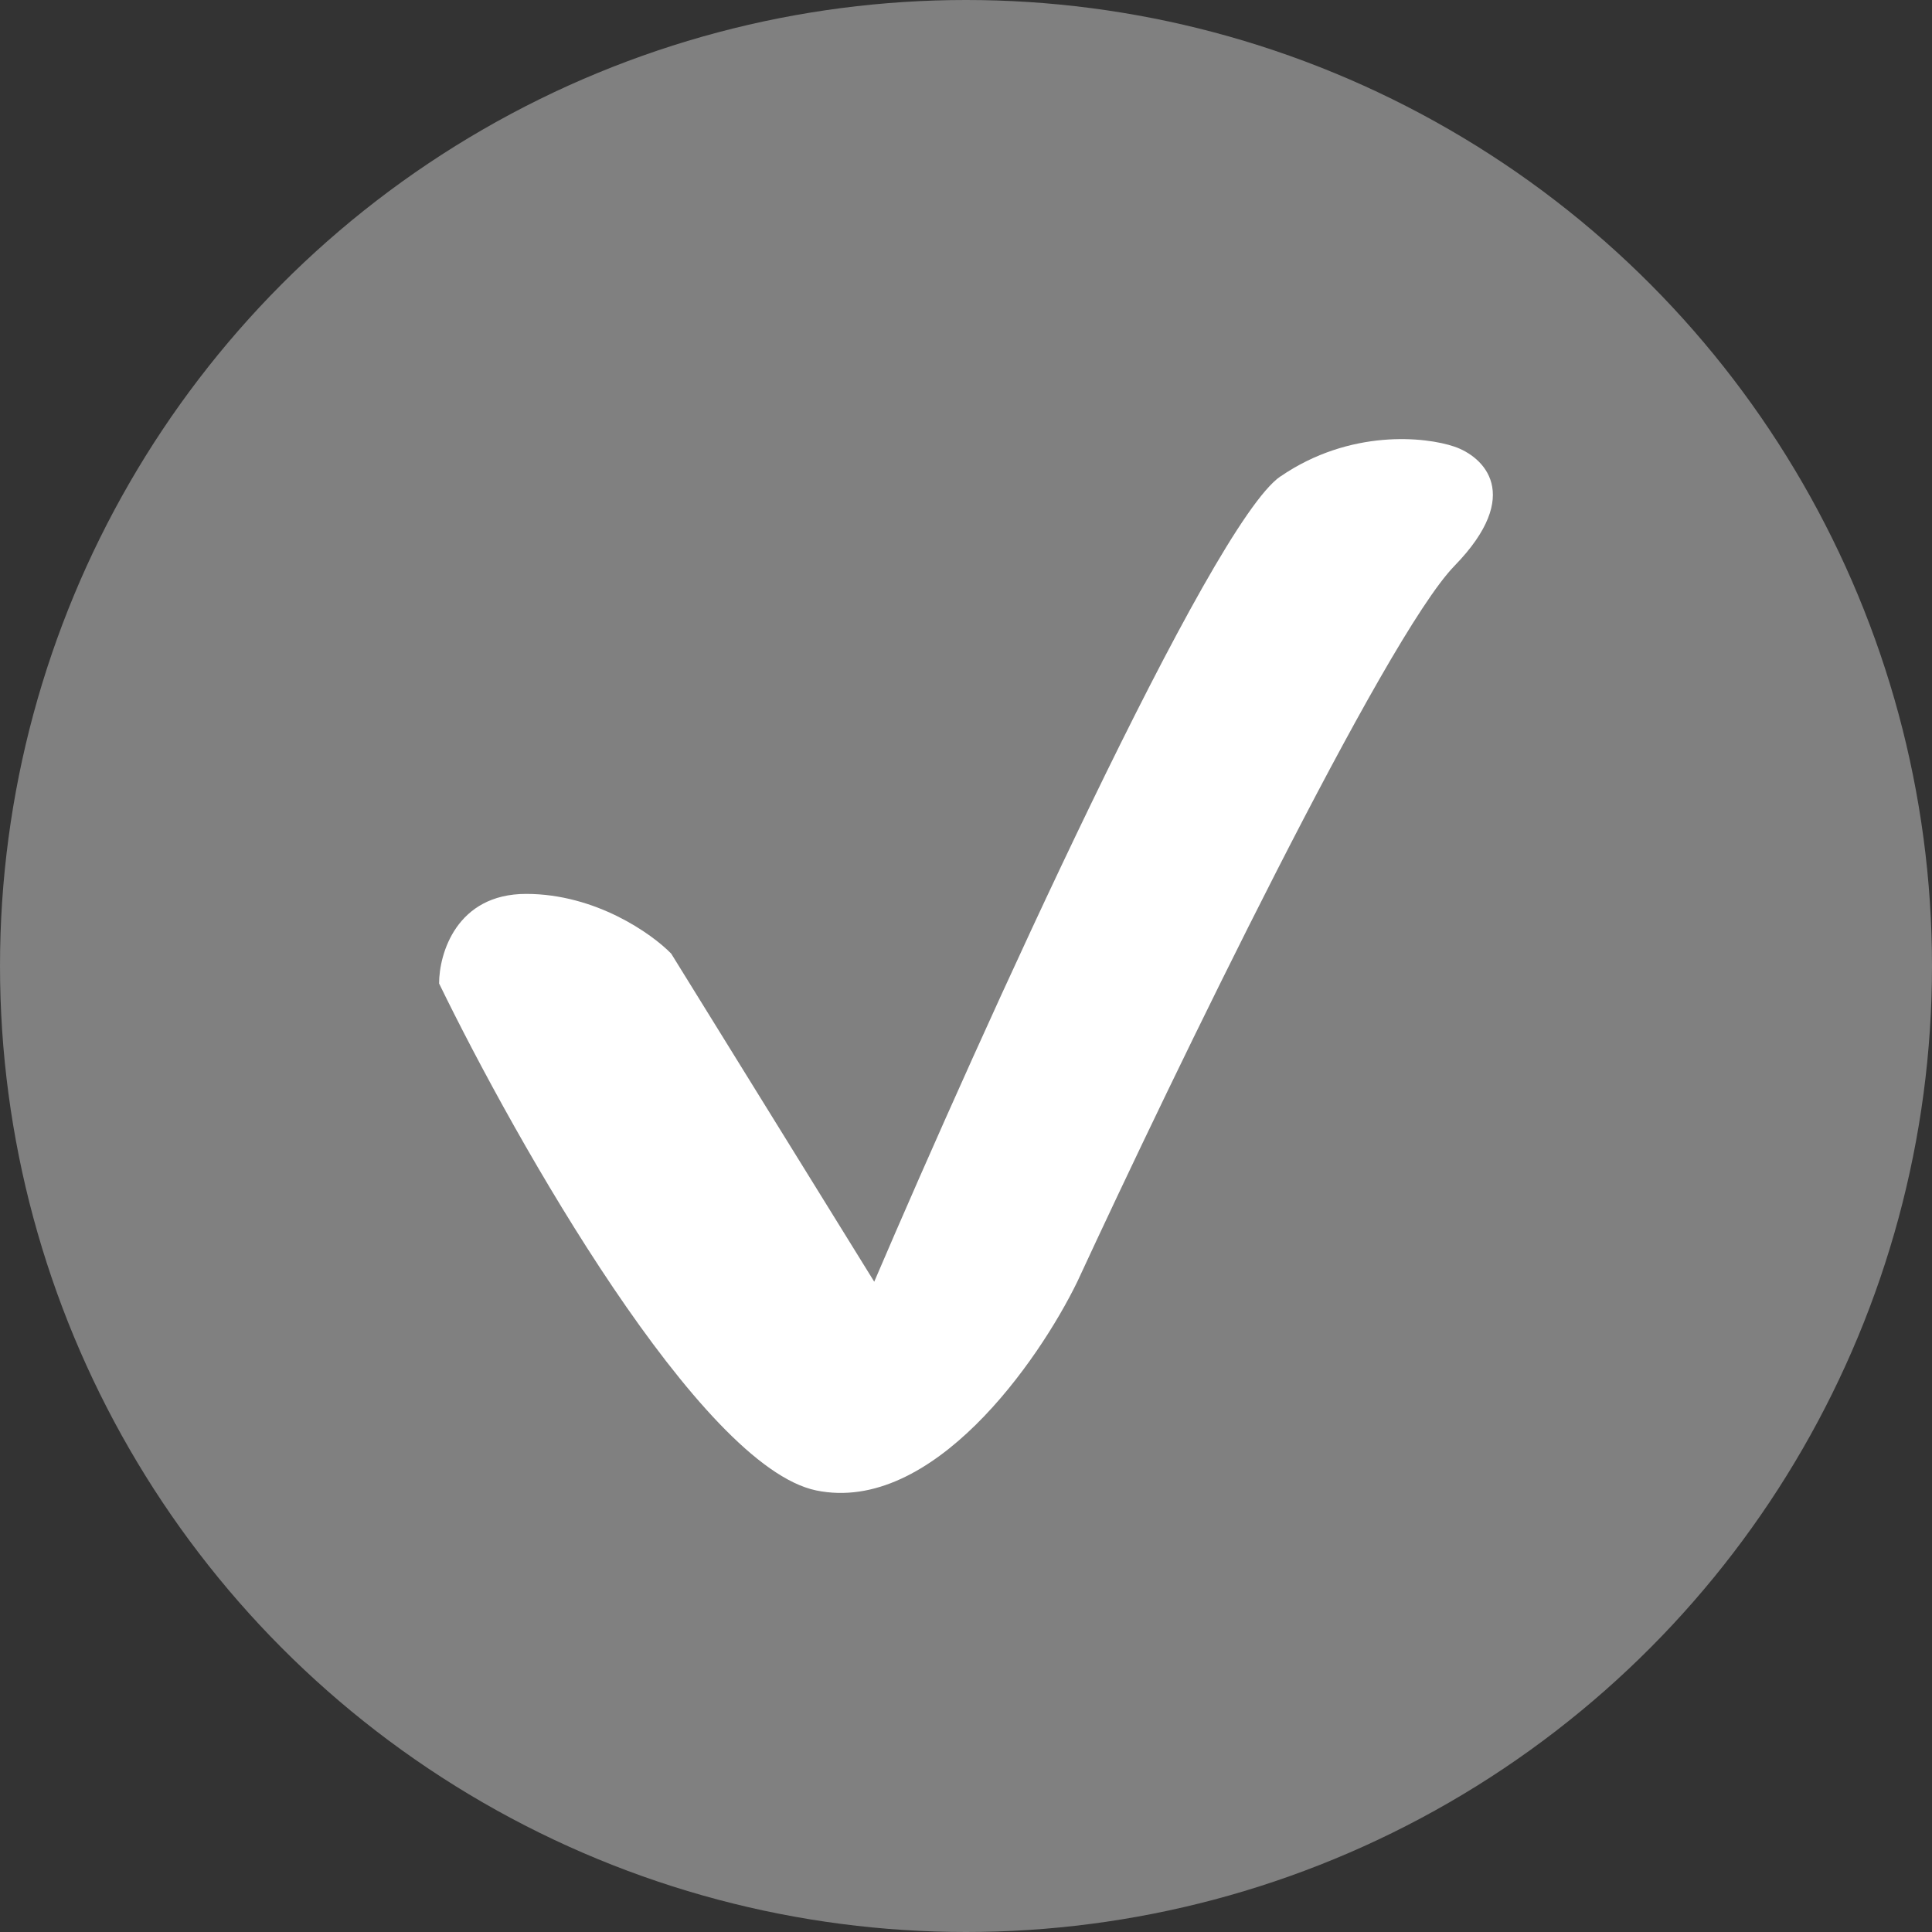
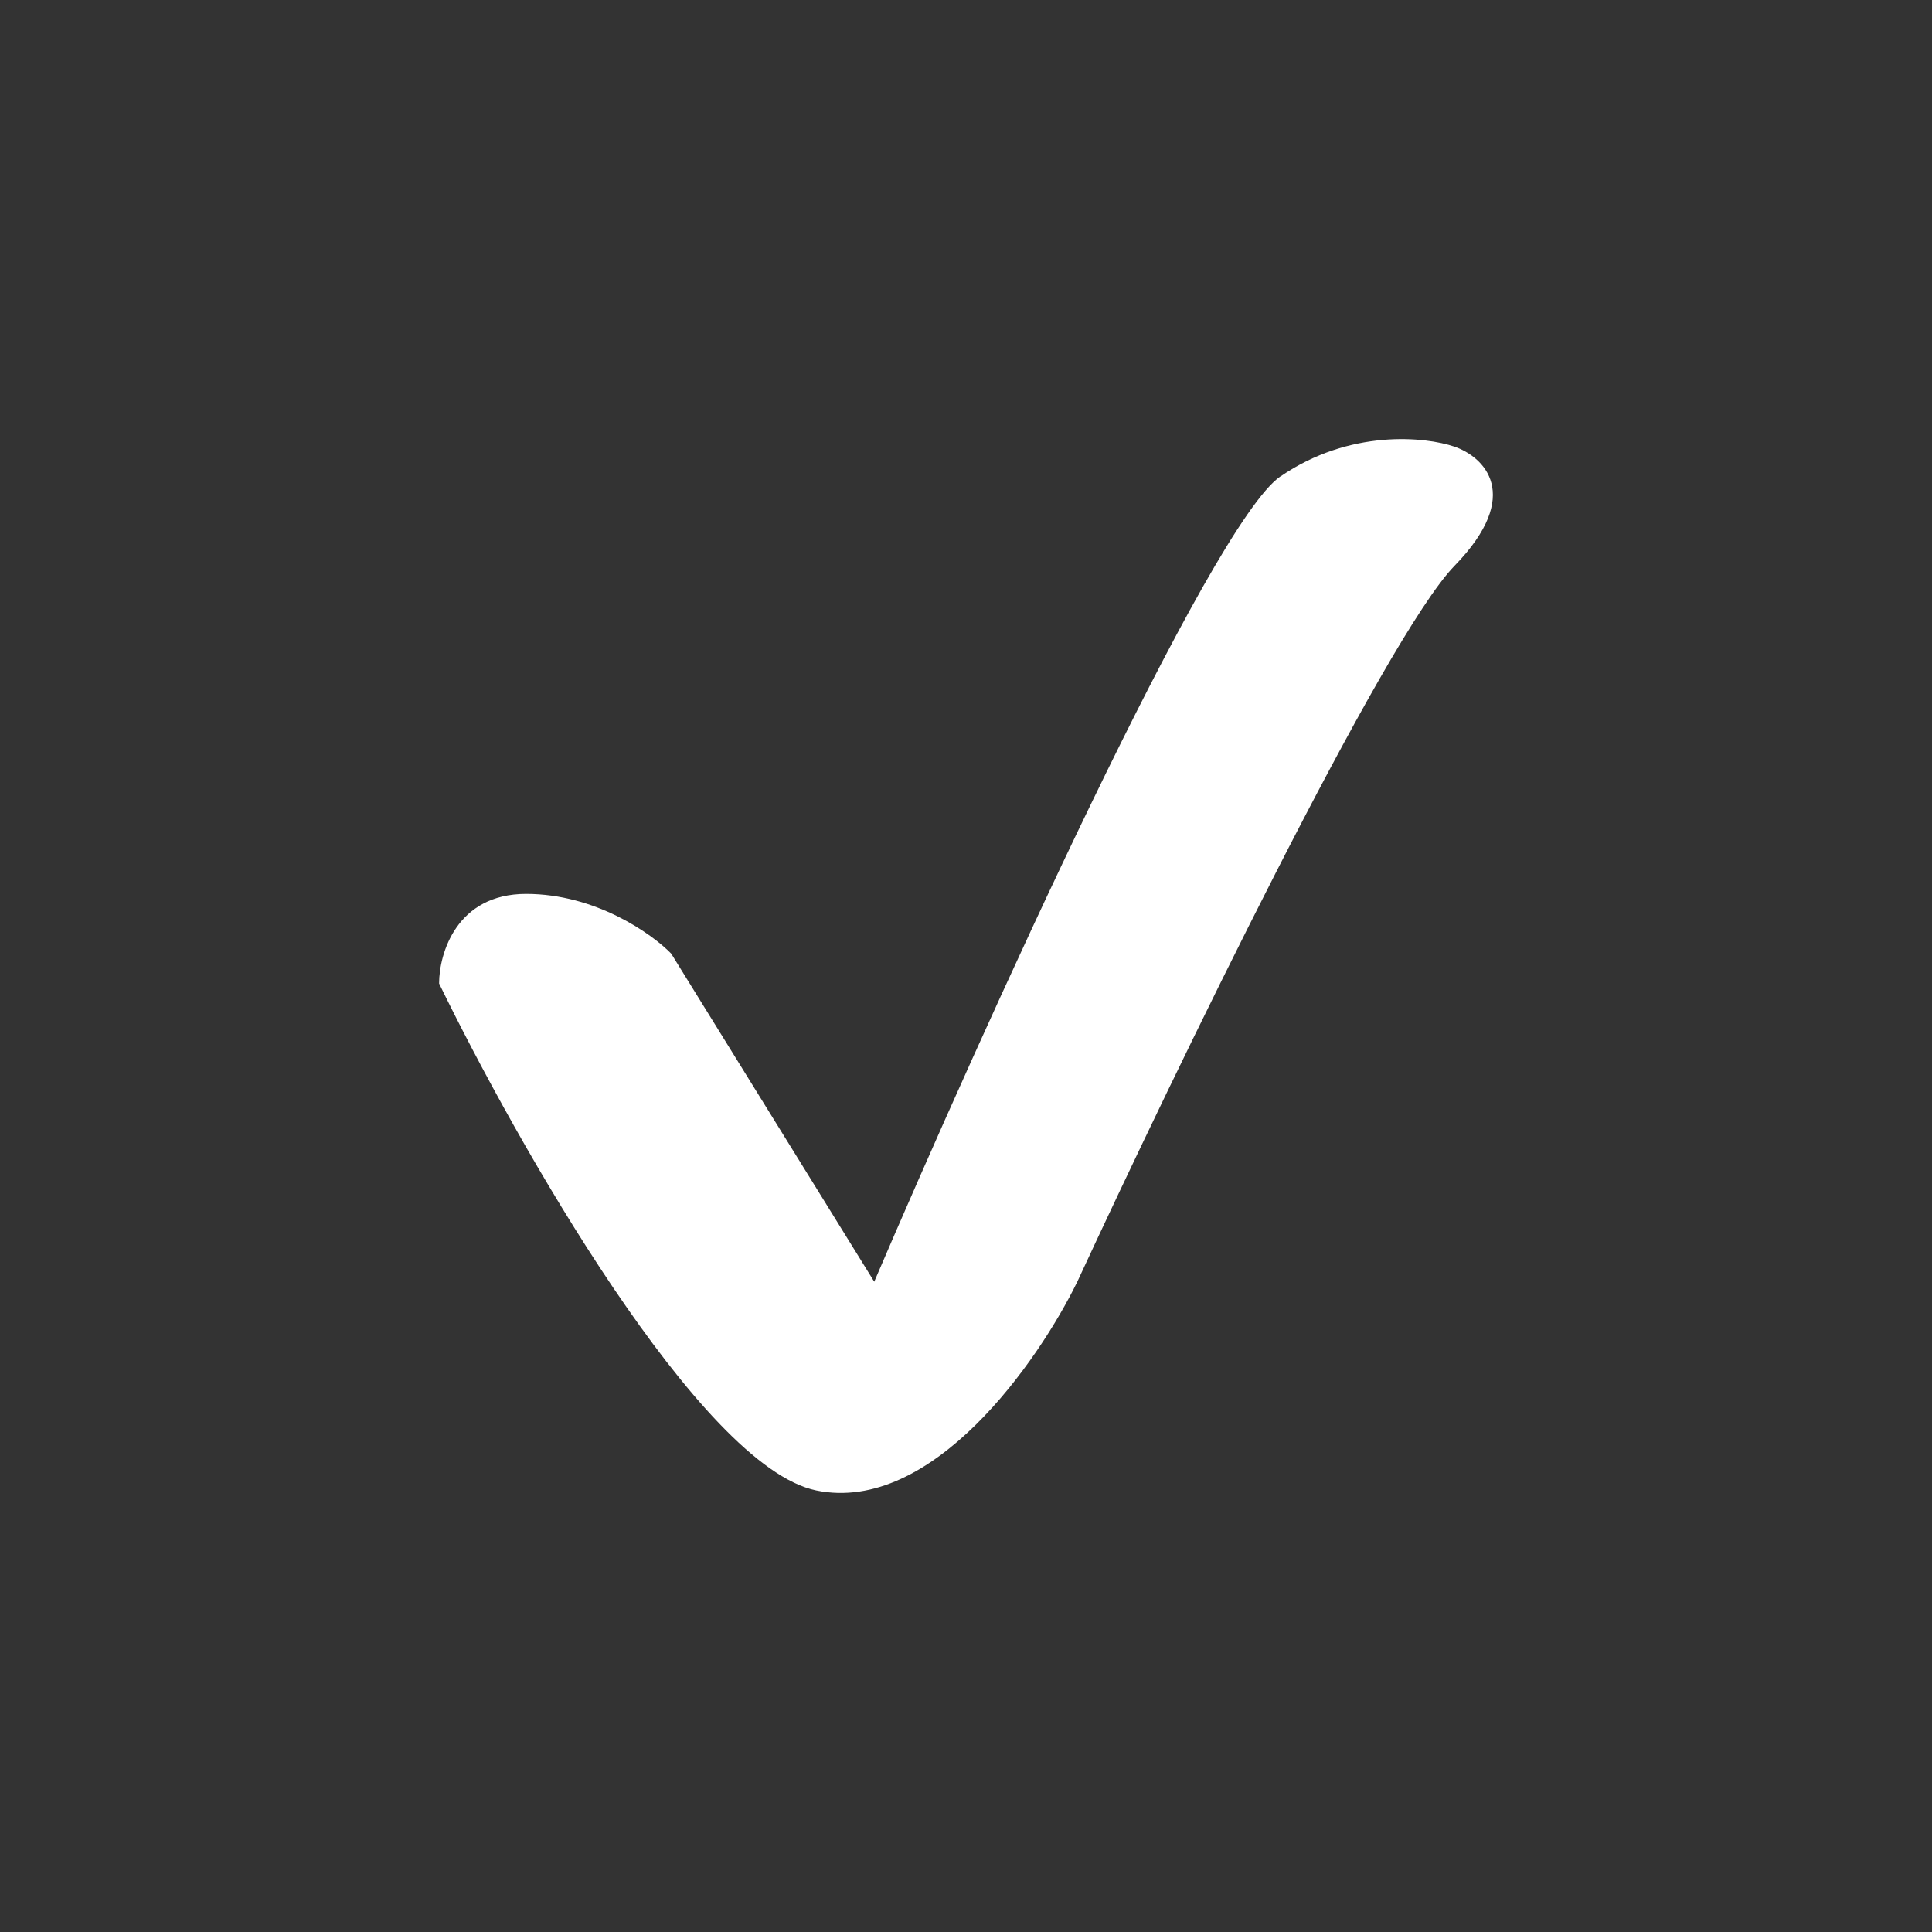
<svg xmlns="http://www.w3.org/2000/svg" width="22" height="22" viewBox="0 0 22 22" fill="none">
  <rect x="0" y="0" width="22" height="22" fill="#333333" stroke="none" />
-   <circle cx="11" cy="11" r="11" fill="gray" />
  <path d="M14.58 5.425c-.793.544-3.414 6.34-4.625 9.17l-2.312-3.736c-.22-.226-.86-.68-1.652-.68-.793 0-.991.68-.991 1.02.88 1.81 2.973 5.5 4.295 5.773 1.32.271 2.532-1.472 2.973-2.378 1.1-2.377 3.501-7.335 4.294-8.15.793-.815.33-1.245 0-1.358-.33-.113-1.189-.204-1.982.34z" fill="#fff" />
</svg>